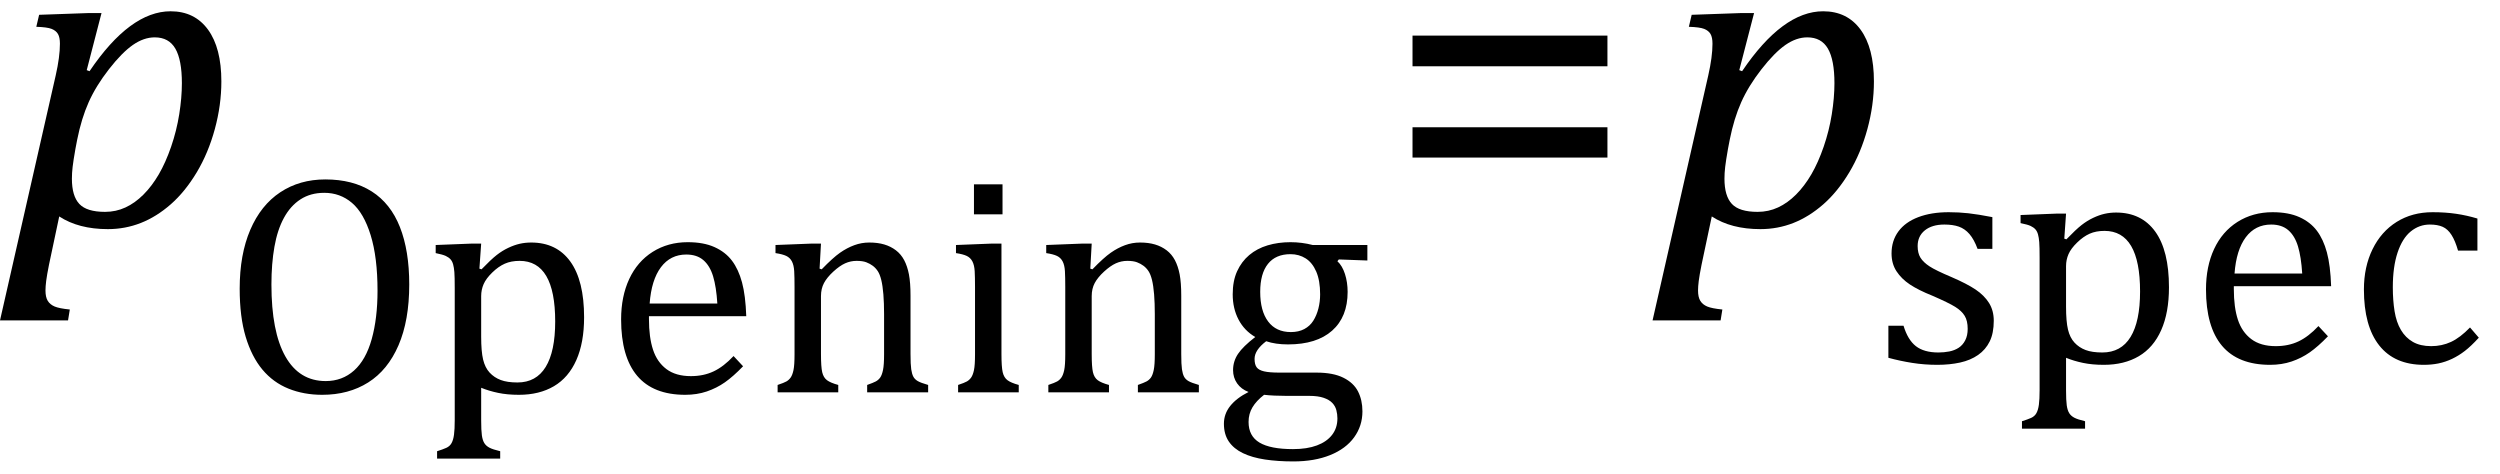
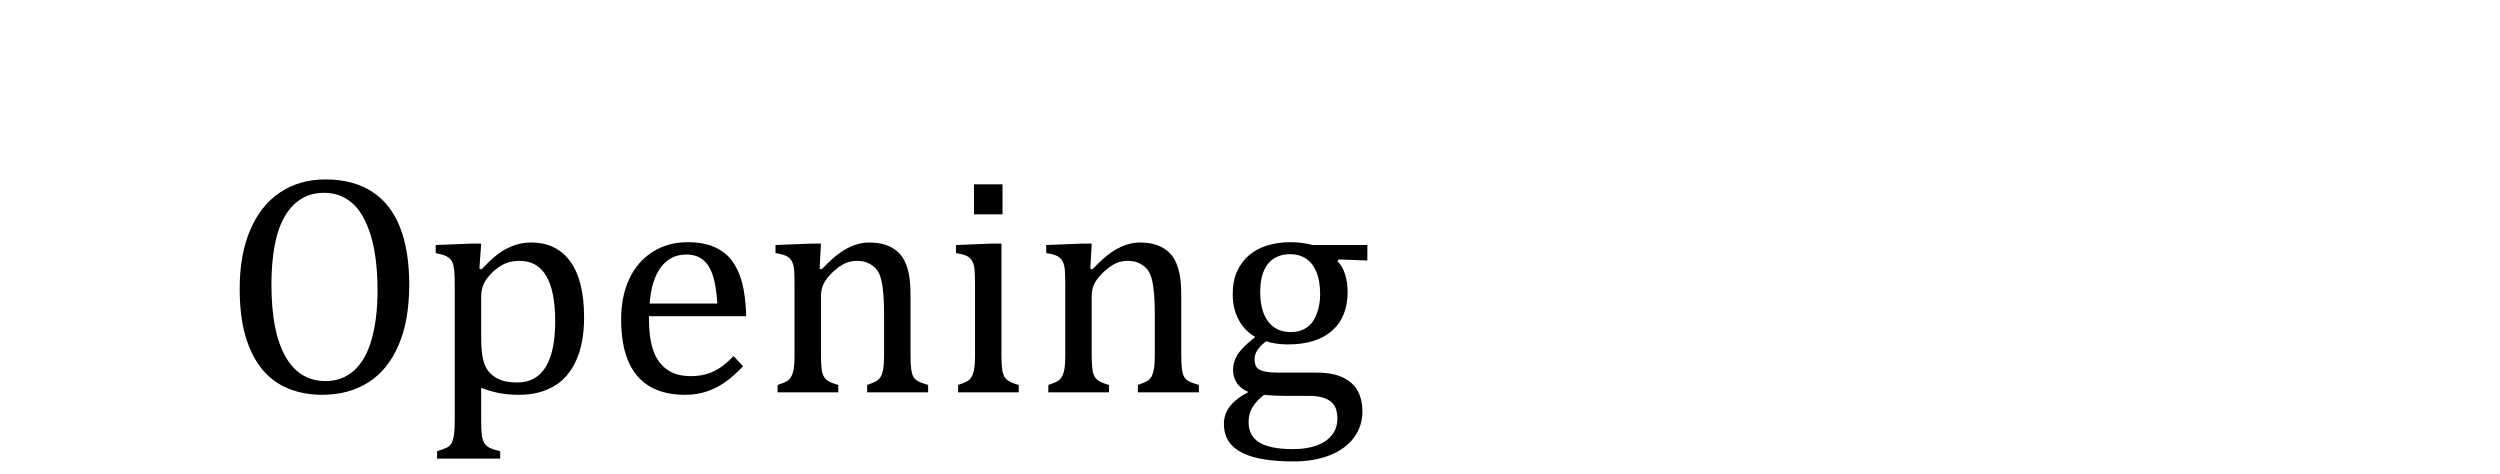
<svg xmlns="http://www.w3.org/2000/svg" stroke-dasharray="none" shape-rendering="auto" font-family="'Dialog'" width="110.813" text-rendering="auto" fill-opacity="1" contentScriptType="text/ecmascript" color-interpolation="auto" color-rendering="auto" preserveAspectRatio="xMidYMid meet" font-size="12" fill="black" stroke="black" image-rendering="auto" stroke-miterlimit="10" zoomAndPan="magnify" version="1.0" stroke-linecap="square" stroke-linejoin="miter" contentStyleType="text/css" font-style="normal" height="21" stroke-width="1" stroke-dashoffset="0" font-weight="normal" stroke-opacity="1" y="-11">
  <defs id="genericDefs" />
  <g>
    <g text-rendering="optimizeLegibility" transform="translate(0.078,10)" color-rendering="optimizeQuality" color-interpolation="linearRGB" image-rendering="optimizeQuality">
-       <path d="M2.094 1.734 Q2 2.203 1.969 2.453 Q1.938 2.703 1.938 2.875 Q1.938 3.172 2.039 3.336 Q2.141 3.5 2.344 3.586 Q2.547 3.672 3.016 3.719 L2.938 4.203 L-0.078 4.203 L2.391 -6.656 Q2.578 -7.484 2.578 -8.062 Q2.578 -8.344 2.492 -8.492 Q2.406 -8.641 2.211 -8.719 Q2.016 -8.797 1.531 -8.812 L1.656 -9.344 L3.875 -9.422 L4.422 -9.422 L3.766 -6.891 L3.891 -6.844 Q5.688 -9.5 7.484 -9.5 Q8.547 -9.5 9.141 -8.688 Q9.734 -7.875 9.734 -6.391 Q9.734 -5.344 9.445 -4.281 Q9.156 -3.219 8.641 -2.359 Q8.125 -1.5 7.492 -0.945 Q6.859 -0.391 6.164 -0.117 Q5.469 0.156 4.703 0.156 Q3.406 0.156 2.547 -0.406 L2.094 1.734 ZM3.266 -3.406 Q3.172 -2.875 3.141 -2.602 Q3.109 -2.328 3.109 -2.078 Q3.109 -1.312 3.438 -0.961 Q3.766 -0.609 4.578 -0.609 Q5.062 -0.609 5.484 -0.805 Q5.906 -1 6.281 -1.375 Q6.656 -1.75 6.961 -2.273 Q7.266 -2.797 7.508 -3.5 Q7.75 -4.203 7.867 -4.938 Q7.984 -5.672 7.984 -6.312 Q7.984 -7.344 7.695 -7.844 Q7.406 -8.344 6.781 -8.344 Q6.297 -8.344 5.812 -8.008 Q5.328 -7.672 4.75 -6.93 Q4.172 -6.188 3.852 -5.469 Q3.531 -4.75 3.344 -3.812 L3.266 -3.406 Z" stroke="none" />
-     </g>
+       </g>
    <g text-rendering="optimizeLegibility" transform="translate(9.812,17.391)" color-rendering="optimizeQuality" color-interpolation="linearRGB" image-rendering="optimizeQuality">
      <path d="M4.469 0.109 Q3.656 0.109 2.977 -0.164 Q2.297 -0.438 1.82 -1.008 Q1.344 -1.578 1.078 -2.461 Q0.812 -3.344 0.812 -4.594 Q0.812 -6.109 1.281 -7.203 Q1.75 -8.297 2.609 -8.867 Q3.469 -9.438 4.609 -9.438 Q5.828 -9.438 6.664 -8.906 Q7.5 -8.375 7.914 -7.328 Q8.328 -6.281 8.328 -4.781 Q8.328 -3.188 7.852 -2.086 Q7.375 -0.984 6.508 -0.438 Q5.641 0.109 4.469 0.109 ZM2.219 -4.781 Q2.219 -2.688 2.836 -1.594 Q3.453 -0.5 4.625 -0.5 Q5.359 -0.5 5.883 -0.969 Q6.406 -1.438 6.664 -2.359 Q6.922 -3.281 6.922 -4.5 Q6.922 -5.984 6.617 -6.969 Q6.312 -7.953 5.789 -8.398 Q5.266 -8.844 4.562 -8.844 Q3.953 -8.844 3.508 -8.555 Q3.062 -8.266 2.773 -7.734 Q2.484 -7.203 2.352 -6.453 Q2.219 -5.703 2.219 -4.781 ZM11.516 -0.203 L11.516 1.234 Q11.516 1.688 11.547 1.906 Q11.578 2.125 11.656 2.25 Q11.734 2.375 11.883 2.453 Q12.031 2.531 12.359 2.609 L12.359 2.938 L9.562 2.938 L9.562 2.609 Q9.812 2.531 9.969 2.461 Q10.125 2.391 10.203 2.25 Q10.281 2.109 10.312 1.875 Q10.344 1.641 10.344 1.234 L10.344 -4.625 Q10.344 -5.125 10.328 -5.328 Q10.312 -5.531 10.273 -5.672 Q10.234 -5.812 10.156 -5.898 Q10.078 -5.984 9.945 -6.047 Q9.812 -6.109 9.5 -6.172 L9.5 -6.531 L11.109 -6.594 L11.516 -6.594 L11.438 -5.484 L11.531 -5.453 Q11.953 -5.891 12.203 -6.086 Q12.453 -6.281 12.719 -6.406 Q12.984 -6.531 13.227 -6.586 Q13.469 -6.641 13.734 -6.641 Q14.859 -6.641 15.469 -5.797 Q16.078 -4.953 16.078 -3.328 Q16.078 -2.203 15.734 -1.43 Q15.391 -0.656 14.742 -0.273 Q14.094 0.109 13.188 0.109 Q12.672 0.109 12.266 0.023 Q11.859 -0.062 11.516 -0.203 ZM11.516 -2.469 Q11.516 -1.812 11.602 -1.453 Q11.688 -1.094 11.891 -0.875 Q12.094 -0.656 12.383 -0.547 Q12.672 -0.438 13.125 -0.438 Q13.953 -0.438 14.375 -1.125 Q14.797 -1.812 14.797 -3.141 Q14.797 -5.828 13.219 -5.828 Q12.844 -5.828 12.562 -5.703 Q12.281 -5.578 12.008 -5.312 Q11.734 -5.047 11.625 -4.797 Q11.516 -4.547 11.516 -4.266 L11.516 -2.469 ZM23.125 -1.156 Q22.688 -0.703 22.32 -0.445 Q21.953 -0.188 21.516 -0.039 Q21.078 0.109 20.562 0.109 Q19.141 0.109 18.43 -0.734 Q17.719 -1.578 17.719 -3.234 Q17.719 -4.25 18.078 -5.023 Q18.438 -5.797 19.117 -6.227 Q19.797 -6.656 20.672 -6.656 Q21.375 -6.656 21.859 -6.438 Q22.344 -6.219 22.633 -5.836 Q22.922 -5.453 23.078 -4.875 Q23.234 -4.297 23.266 -3.375 L18.953 -3.375 L18.953 -3.25 Q18.953 -2.438 19.133 -1.891 Q19.312 -1.344 19.727 -1.031 Q20.141 -0.719 20.812 -0.719 Q21.375 -0.719 21.82 -0.93 Q22.266 -1.141 22.703 -1.609 L23.125 -1.156 ZM21.984 -3.938 Q21.938 -4.672 21.797 -5.141 Q21.656 -5.609 21.367 -5.859 Q21.078 -6.109 20.609 -6.109 Q19.906 -6.109 19.484 -5.547 Q19.062 -4.984 18.984 -3.938 L21.984 -3.938 ZM31.328 0 L28.625 0 L28.625 -0.328 Q28.891 -0.422 29.008 -0.484 Q29.125 -0.547 29.203 -0.656 Q29.281 -0.766 29.328 -0.992 Q29.375 -1.219 29.375 -1.688 L29.375 -3.469 Q29.375 -3.953 29.344 -4.344 Q29.312 -4.734 29.25 -4.984 Q29.188 -5.234 29.094 -5.375 Q29 -5.516 28.875 -5.609 Q28.75 -5.703 28.586 -5.766 Q28.422 -5.828 28.156 -5.828 Q27.891 -5.828 27.648 -5.719 Q27.406 -5.609 27.125 -5.352 Q26.844 -5.094 26.711 -4.844 Q26.578 -4.594 26.578 -4.266 L26.578 -1.703 Q26.578 -1.125 26.633 -0.891 Q26.688 -0.656 26.844 -0.539 Q27 -0.422 27.344 -0.328 L27.344 0 L24.656 0 L24.656 -0.328 Q24.938 -0.422 25.047 -0.484 Q25.156 -0.547 25.234 -0.656 Q25.312 -0.766 25.359 -0.984 Q25.406 -1.203 25.406 -1.688 L25.406 -4.672 Q25.406 -5.109 25.391 -5.375 Q25.375 -5.641 25.289 -5.805 Q25.203 -5.969 25.039 -6.047 Q24.875 -6.125 24.562 -6.172 L24.562 -6.531 L26.172 -6.594 L26.578 -6.594 L26.516 -5.484 L26.609 -5.453 Q27.109 -5.969 27.422 -6.188 Q27.734 -6.406 28.055 -6.523 Q28.375 -6.641 28.719 -6.641 Q29.094 -6.641 29.383 -6.555 Q29.672 -6.469 29.898 -6.297 Q30.125 -6.125 30.266 -5.859 Q30.406 -5.594 30.477 -5.227 Q30.547 -4.859 30.547 -4.281 L30.547 -1.703 Q30.547 -1.234 30.578 -1.023 Q30.609 -0.812 30.672 -0.695 Q30.734 -0.578 30.867 -0.5 Q31 -0.422 31.328 -0.328 L31.328 0 ZM34.625 -9.219 L34.625 -7.891 L33.359 -7.891 L33.359 -9.219 L34.625 -9.219 ZM32.656 -0.328 Q32.938 -0.422 33.047 -0.484 Q33.156 -0.547 33.234 -0.656 Q33.312 -0.766 33.359 -0.984 Q33.406 -1.203 33.406 -1.688 L33.406 -4.672 Q33.406 -5.109 33.391 -5.375 Q33.375 -5.641 33.289 -5.805 Q33.203 -5.969 33.039 -6.047 Q32.875 -6.125 32.562 -6.172 L32.562 -6.531 L34.156 -6.594 L34.578 -6.594 L34.578 -1.703 Q34.578 -1.125 34.633 -0.891 Q34.688 -0.656 34.844 -0.539 Q35 -0.422 35.344 -0.328 L35.344 0 L32.656 0 L32.656 -0.328 ZM43.328 0 L40.625 0 L40.625 -0.328 Q40.891 -0.422 41.008 -0.484 Q41.125 -0.547 41.203 -0.656 Q41.281 -0.766 41.328 -0.992 Q41.375 -1.219 41.375 -1.688 L41.375 -3.469 Q41.375 -3.953 41.344 -4.344 Q41.312 -4.734 41.25 -4.984 Q41.188 -5.234 41.094 -5.375 Q41 -5.516 40.875 -5.609 Q40.75 -5.703 40.586 -5.766 Q40.422 -5.828 40.156 -5.828 Q39.891 -5.828 39.648 -5.719 Q39.406 -5.609 39.125 -5.352 Q38.844 -5.094 38.711 -4.844 Q38.578 -4.594 38.578 -4.266 L38.578 -1.703 Q38.578 -1.125 38.633 -0.891 Q38.688 -0.656 38.844 -0.539 Q39 -0.422 39.344 -0.328 L39.344 0 L36.656 0 L36.656 -0.328 Q36.938 -0.422 37.047 -0.484 Q37.156 -0.547 37.234 -0.656 Q37.312 -0.766 37.359 -0.984 Q37.406 -1.203 37.406 -1.688 L37.406 -4.672 Q37.406 -5.109 37.391 -5.375 Q37.375 -5.641 37.289 -5.805 Q37.203 -5.969 37.039 -6.047 Q36.875 -6.125 36.562 -6.172 L36.562 -6.531 L38.172 -6.594 L38.578 -6.594 L38.516 -5.484 L38.609 -5.453 Q39.109 -5.969 39.422 -6.188 Q39.734 -6.406 40.055 -6.523 Q40.375 -6.641 40.719 -6.641 Q41.094 -6.641 41.383 -6.555 Q41.672 -6.469 41.898 -6.297 Q42.125 -6.125 42.266 -5.859 Q42.406 -5.594 42.477 -5.227 Q42.547 -4.859 42.547 -4.281 L42.547 -1.703 Q42.547 -1.234 42.578 -1.023 Q42.609 -0.812 42.672 -0.695 Q42.734 -0.578 42.867 -0.5 Q43 -0.422 43.328 -0.328 L43.328 0 ZM50.797 -5.844 L49.531 -5.891 L49.469 -5.812 Q49.688 -5.609 49.805 -5.242 Q49.922 -4.875 49.922 -4.453 Q49.922 -3.344 49.234 -2.734 Q48.547 -2.125 47.281 -2.125 Q46.719 -2.125 46.312 -2.266 Q45.797 -1.875 45.797 -1.484 Q45.797 -1.234 45.891 -1.109 Q45.984 -0.984 46.219 -0.93 Q46.453 -0.875 46.906 -0.875 L48.547 -0.875 Q49.281 -0.875 49.734 -0.648 Q50.188 -0.422 50.383 -0.039 Q50.578 0.344 50.578 0.844 Q50.578 1.484 50.211 1.992 Q49.844 2.5 49.148 2.781 Q48.453 3.062 47.516 3.062 Q46.828 3.062 46.258 2.977 Q45.688 2.891 45.281 2.695 Q44.875 2.5 44.656 2.18 Q44.438 1.859 44.438 1.391 Q44.438 0.953 44.719 0.602 Q45 0.25 45.531 -0.016 Q45.203 -0.141 45.023 -0.398 Q44.844 -0.656 44.844 -0.984 Q44.844 -1.375 45.062 -1.703 Q45.281 -2.031 45.828 -2.453 Q45.344 -2.734 45.086 -3.227 Q44.828 -3.719 44.828 -4.344 Q44.828 -4.938 45.023 -5.367 Q45.219 -5.797 45.562 -6.086 Q45.906 -6.375 46.375 -6.516 Q46.844 -6.656 47.391 -6.656 Q47.891 -6.656 48.375 -6.531 L50.797 -6.531 L50.797 -5.844 ZM46.047 -4.453 Q46.047 -3.609 46.398 -3.141 Q46.75 -2.672 47.406 -2.672 Q47.75 -2.672 48 -2.805 Q48.25 -2.938 48.398 -3.172 Q48.547 -3.406 48.625 -3.711 Q48.703 -4.016 48.703 -4.344 Q48.703 -4.953 48.531 -5.352 Q48.359 -5.75 48.062 -5.938 Q47.766 -6.125 47.391 -6.125 Q46.734 -6.125 46.391 -5.695 Q46.047 -5.266 46.047 -4.453 ZM46.219 0.109 Q45.875 0.375 45.703 0.664 Q45.531 0.953 45.531 1.312 Q45.531 1.938 46.016 2.227 Q46.5 2.516 47.5 2.516 Q48.125 2.516 48.562 2.352 Q49 2.188 49.234 1.883 Q49.469 1.578 49.469 1.156 Q49.469 0.969 49.422 0.789 Q49.375 0.609 49.242 0.469 Q49.109 0.328 48.859 0.242 Q48.609 0.156 48.219 0.156 L47.203 0.156 Q46.641 0.156 46.219 0.109 Z" stroke="none" />
    </g>
    <g text-rendering="optimizeLegibility" transform="translate(61.391,10)" color-rendering="optimizeQuality" color-interpolation="linearRGB" image-rendering="optimizeQuality">
-       <path d="M1.219 -7.062 L1.219 -8.422 L9.859 -8.422 L9.859 -7.062 L1.219 -7.062 ZM1.219 -3.016 L1.219 -4.359 L9.859 -4.359 L9.859 -3.016 L1.219 -3.016 Z" stroke="none" />
-     </g>
+       </g>
    <g text-rendering="optimizeLegibility" transform="translate(73.328,10)" color-rendering="optimizeQuality" color-interpolation="linearRGB" image-rendering="optimizeQuality">
-       <path d="M2.094 1.734 Q2 2.203 1.969 2.453 Q1.938 2.703 1.938 2.875 Q1.938 3.172 2.039 3.336 Q2.141 3.5 2.344 3.586 Q2.547 3.672 3.016 3.719 L2.938 4.203 L-0.078 4.203 L2.391 -6.656 Q2.578 -7.484 2.578 -8.062 Q2.578 -8.344 2.492 -8.492 Q2.406 -8.641 2.211 -8.719 Q2.016 -8.797 1.531 -8.812 L1.656 -9.344 L3.875 -9.422 L4.422 -9.422 L3.766 -6.891 L3.891 -6.844 Q5.688 -9.5 7.484 -9.5 Q8.547 -9.5 9.141 -8.688 Q9.734 -7.875 9.734 -6.391 Q9.734 -5.344 9.445 -4.281 Q9.156 -3.219 8.641 -2.359 Q8.125 -1.5 7.492 -0.945 Q6.859 -0.391 6.164 -0.117 Q5.469 0.156 4.703 0.156 Q3.406 0.156 2.547 -0.406 L2.094 1.734 ZM3.266 -3.406 Q3.172 -2.875 3.141 -2.602 Q3.109 -2.328 3.109 -2.078 Q3.109 -1.312 3.438 -0.961 Q3.766 -0.609 4.578 -0.609 Q5.062 -0.609 5.484 -0.805 Q5.906 -1 6.281 -1.375 Q6.656 -1.75 6.961 -2.273 Q7.266 -2.797 7.508 -3.5 Q7.75 -4.203 7.867 -4.938 Q7.984 -5.672 7.984 -6.312 Q7.984 -7.344 7.695 -7.844 Q7.406 -8.344 6.781 -8.344 Q6.297 -8.344 5.812 -8.008 Q5.328 -7.672 4.75 -6.93 Q4.172 -6.188 3.852 -5.469 Q3.531 -4.75 3.344 -3.812 L3.266 -3.406 Z" stroke="none" />
-     </g>
+       </g>
    <g text-rendering="optimizeLegibility" transform="translate(83.062,16.062)" color-rendering="optimizeQuality" color-interpolation="linearRGB" image-rendering="optimizeQuality">
-       <path d="M5.25 -5.031 L4.594 -5.031 Q4.438 -5.453 4.234 -5.688 Q4.031 -5.922 3.766 -6.016 Q3.5 -6.109 3.125 -6.109 Q2.578 -6.109 2.258 -5.852 Q1.938 -5.594 1.938 -5.156 Q1.938 -4.844 2.062 -4.641 Q2.188 -4.438 2.461 -4.258 Q2.734 -4.078 3.438 -3.781 Q4.125 -3.484 4.508 -3.227 Q4.891 -2.969 5.102 -2.633 Q5.312 -2.297 5.312 -1.844 Q5.312 -1.297 5.133 -0.93 Q4.953 -0.562 4.617 -0.328 Q4.281 -0.094 3.82 0.008 Q3.359 0.109 2.812 0.109 Q2.234 0.109 1.695 0.023 Q1.156 -0.062 0.641 -0.203 L0.641 -1.625 L1.312 -1.625 Q1.5 -1 1.859 -0.719 Q2.219 -0.438 2.859 -0.438 Q3.109 -0.438 3.344 -0.484 Q3.578 -0.531 3.758 -0.648 Q3.938 -0.766 4.047 -0.977 Q4.156 -1.188 4.156 -1.484 Q4.156 -1.844 4.023 -2.062 Q3.891 -2.281 3.602 -2.461 Q3.312 -2.641 2.594 -2.953 Q1.969 -3.203 1.594 -3.453 Q1.219 -3.703 1 -4.039 Q0.781 -4.375 0.781 -4.828 Q0.781 -5.391 1.086 -5.805 Q1.391 -6.219 1.969 -6.438 Q2.547 -6.656 3.312 -6.656 Q3.766 -6.656 4.188 -6.609 Q4.609 -6.562 5.25 -6.438 L5.25 -5.031 ZM8.516 -0.203 L8.516 1.234 Q8.516 1.688 8.547 1.906 Q8.578 2.125 8.656 2.25 Q8.734 2.375 8.883 2.453 Q9.031 2.531 9.359 2.609 L9.359 2.938 L6.562 2.938 L6.562 2.609 Q6.812 2.531 6.969 2.461 Q7.125 2.391 7.203 2.25 Q7.281 2.109 7.312 1.875 Q7.344 1.641 7.344 1.234 L7.344 -4.625 Q7.344 -5.125 7.328 -5.328 Q7.312 -5.531 7.273 -5.672 Q7.234 -5.812 7.156 -5.898 Q7.078 -5.984 6.945 -6.047 Q6.812 -6.109 6.5 -6.172 L6.5 -6.531 L8.109 -6.594 L8.516 -6.594 L8.438 -5.484 L8.531 -5.453 Q8.953 -5.891 9.203 -6.086 Q9.453 -6.281 9.719 -6.406 Q9.984 -6.531 10.227 -6.586 Q10.469 -6.641 10.734 -6.641 Q11.859 -6.641 12.469 -5.797 Q13.078 -4.953 13.078 -3.328 Q13.078 -2.203 12.734 -1.43 Q12.391 -0.656 11.742 -0.273 Q11.094 0.109 10.188 0.109 Q9.672 0.109 9.266 0.023 Q8.859 -0.062 8.516 -0.203 ZM8.516 -2.469 Q8.516 -1.812 8.602 -1.453 Q8.688 -1.094 8.891 -0.875 Q9.094 -0.656 9.383 -0.547 Q9.672 -0.438 10.125 -0.438 Q10.953 -0.438 11.375 -1.125 Q11.797 -1.812 11.797 -3.141 Q11.797 -5.828 10.219 -5.828 Q9.844 -5.828 9.562 -5.703 Q9.281 -5.578 9.008 -5.312 Q8.734 -5.047 8.625 -4.797 Q8.516 -4.547 8.516 -4.266 L8.516 -2.469 ZM20.125 -1.156 Q19.688 -0.703 19.32 -0.445 Q18.953 -0.188 18.516 -0.039 Q18.078 0.109 17.562 0.109 Q16.141 0.109 15.43 -0.734 Q14.719 -1.578 14.719 -3.234 Q14.719 -4.25 15.078 -5.023 Q15.438 -5.797 16.117 -6.227 Q16.797 -6.656 17.672 -6.656 Q18.375 -6.656 18.859 -6.438 Q19.344 -6.219 19.633 -5.836 Q19.922 -5.453 20.078 -4.875 Q20.234 -4.297 20.266 -3.375 L15.953 -3.375 L15.953 -3.25 Q15.953 -2.438 16.133 -1.891 Q16.312 -1.344 16.727 -1.031 Q17.141 -0.719 17.812 -0.719 Q18.375 -0.719 18.82 -0.93 Q19.266 -1.141 19.703 -1.609 L20.125 -1.156 ZM18.984 -3.938 Q18.938 -4.672 18.797 -5.141 Q18.656 -5.609 18.367 -5.859 Q18.078 -6.109 17.609 -6.109 Q16.906 -6.109 16.484 -5.547 Q16.062 -4.984 15.984 -3.938 L18.984 -3.938 ZM26.75 -6.375 L26.75 -4.953 L25.891 -4.953 Q25.766 -5.391 25.602 -5.648 Q25.438 -5.906 25.211 -6.008 Q24.984 -6.109 24.641 -6.109 Q24.172 -6.109 23.797 -5.805 Q23.422 -5.5 23.211 -4.867 Q23 -4.234 23 -3.328 Q23 -2.75 23.078 -2.266 Q23.156 -1.781 23.359 -1.438 Q23.562 -1.094 23.891 -0.906 Q24.219 -0.719 24.703 -0.719 Q25.172 -0.719 25.578 -0.906 Q25.984 -1.094 26.422 -1.547 L26.812 -1.094 Q26.469 -0.719 26.195 -0.508 Q25.922 -0.297 25.625 -0.156 Q25.328 -0.016 25.023 0.047 Q24.719 0.109 24.375 0.109 Q23.078 0.109 22.398 -0.75 Q21.719 -1.609 21.719 -3.234 Q21.719 -4.234 22.102 -5.016 Q22.484 -5.797 23.172 -6.227 Q23.859 -6.656 24.766 -6.656 Q25.328 -6.656 25.805 -6.586 Q26.281 -6.516 26.75 -6.375 Z" stroke="none" />
-     </g>
+       </g>
  </g>
</svg>